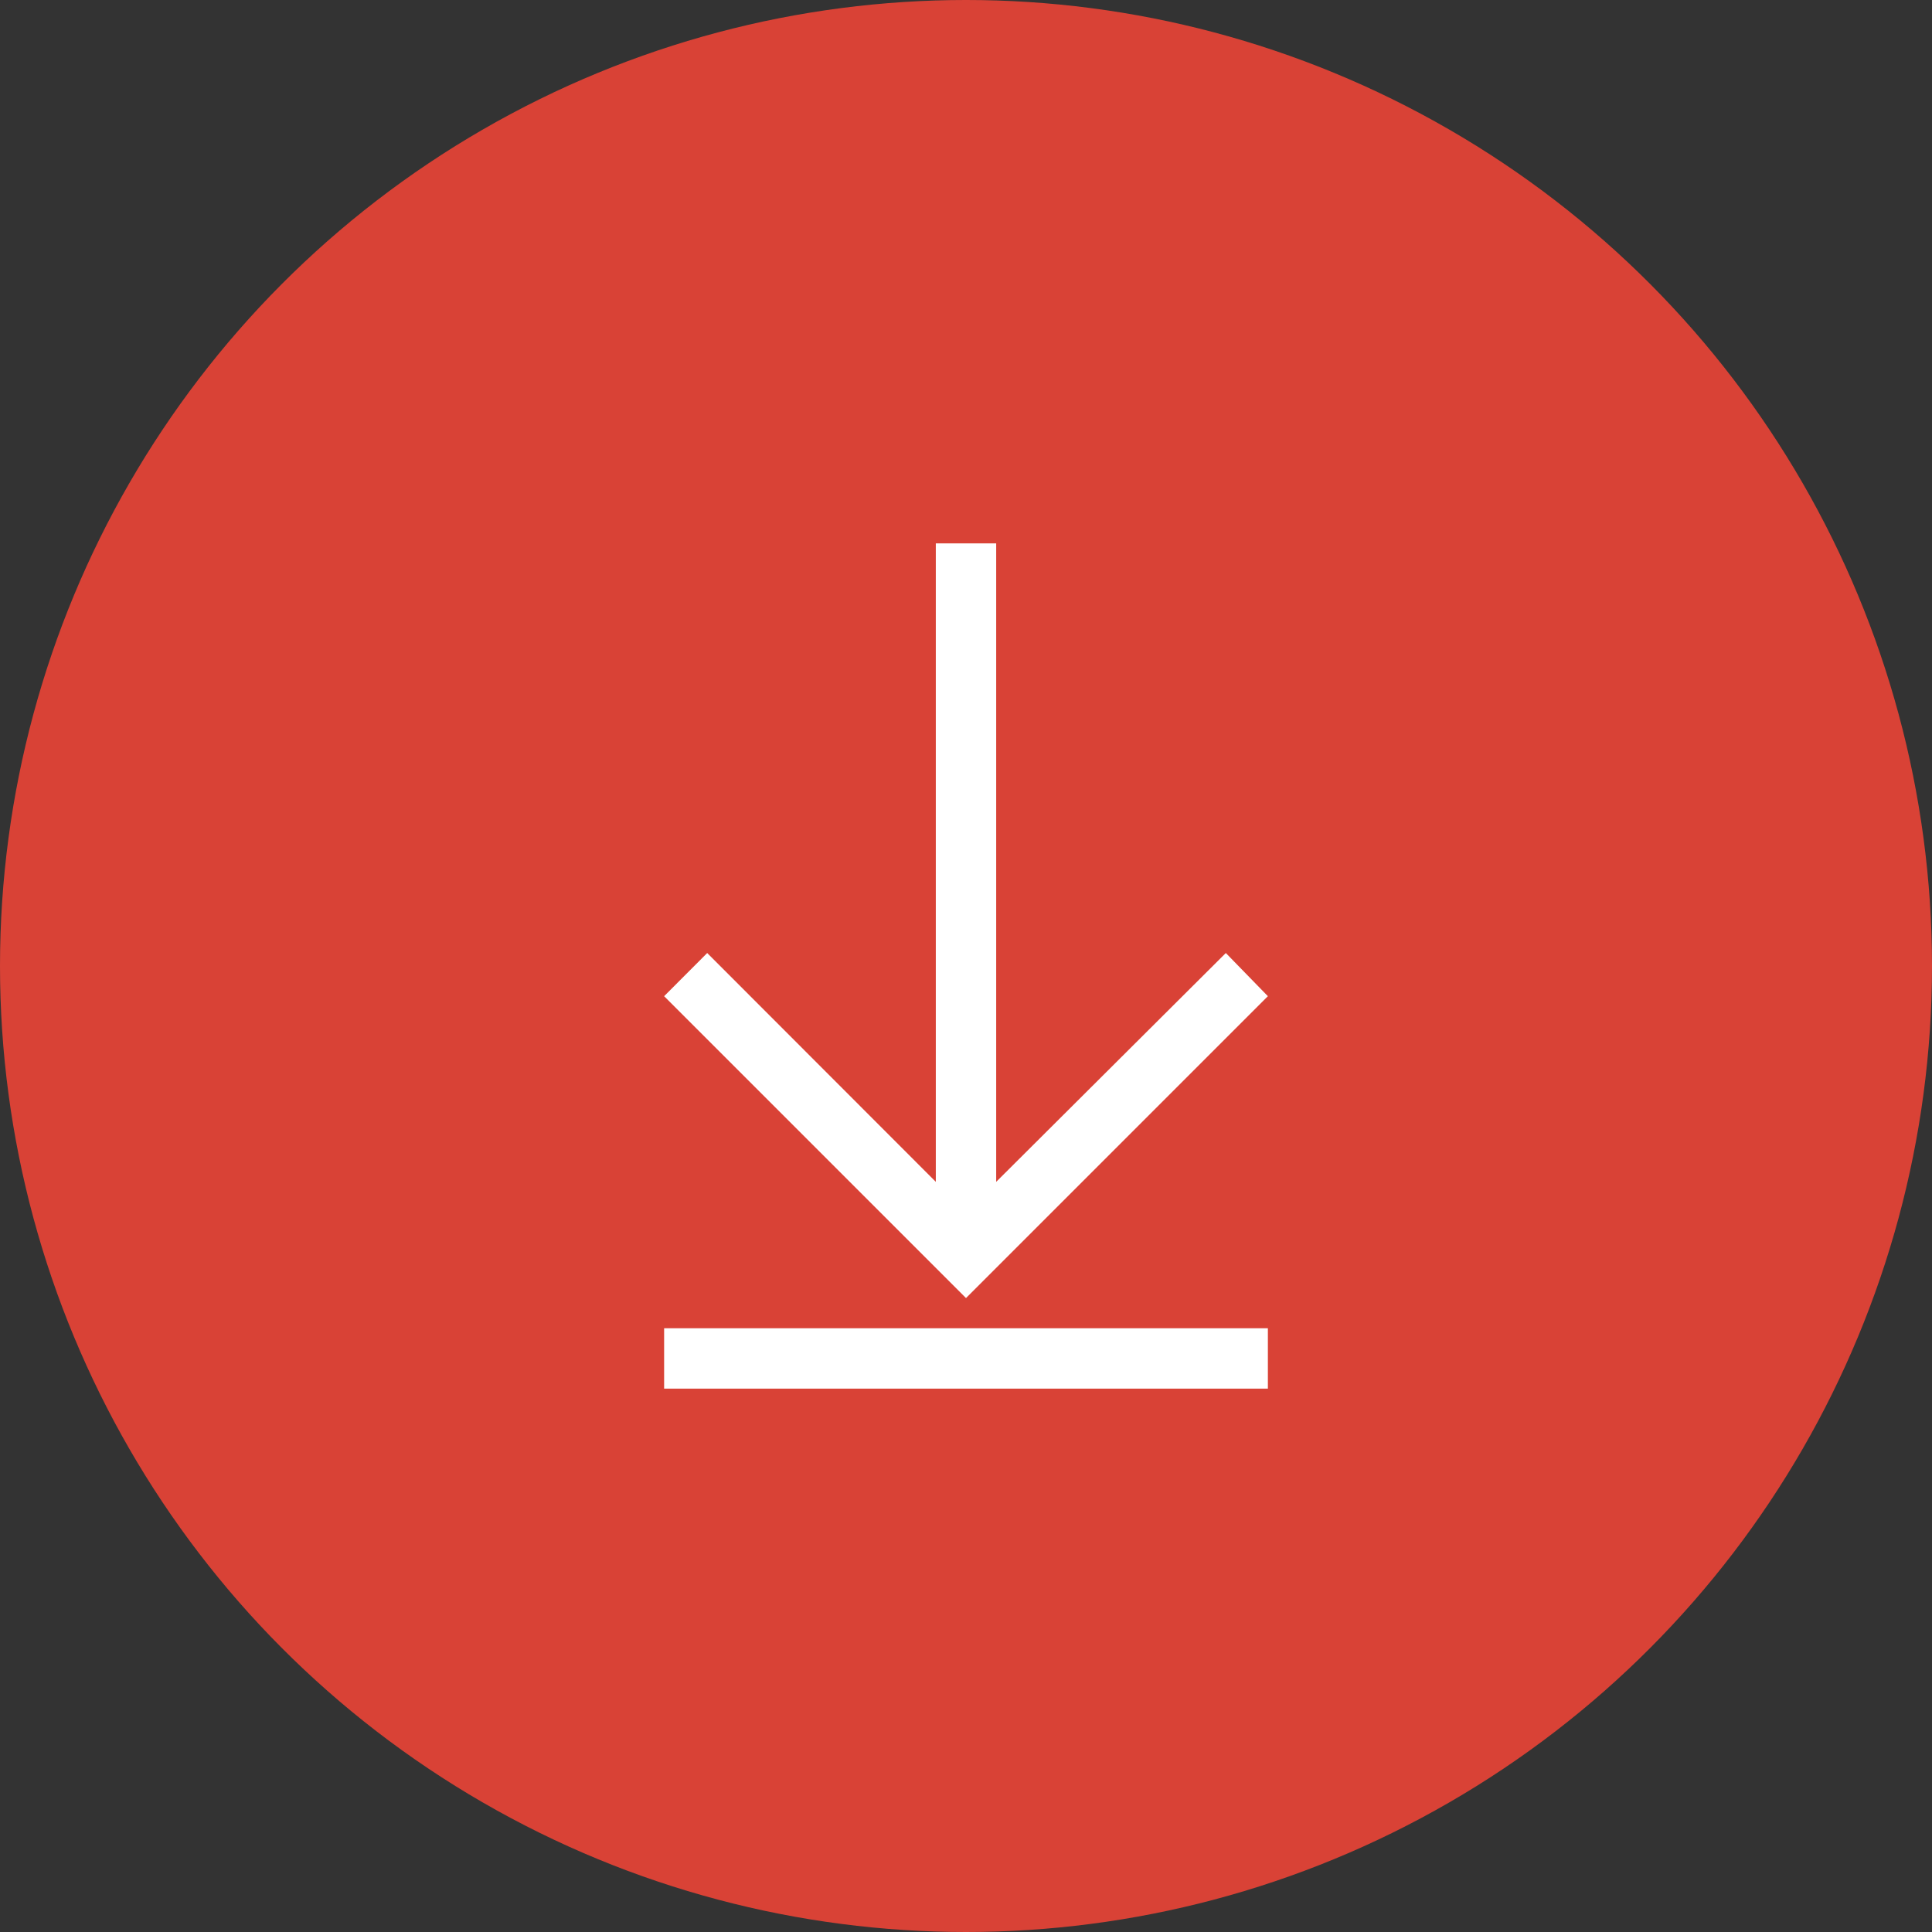
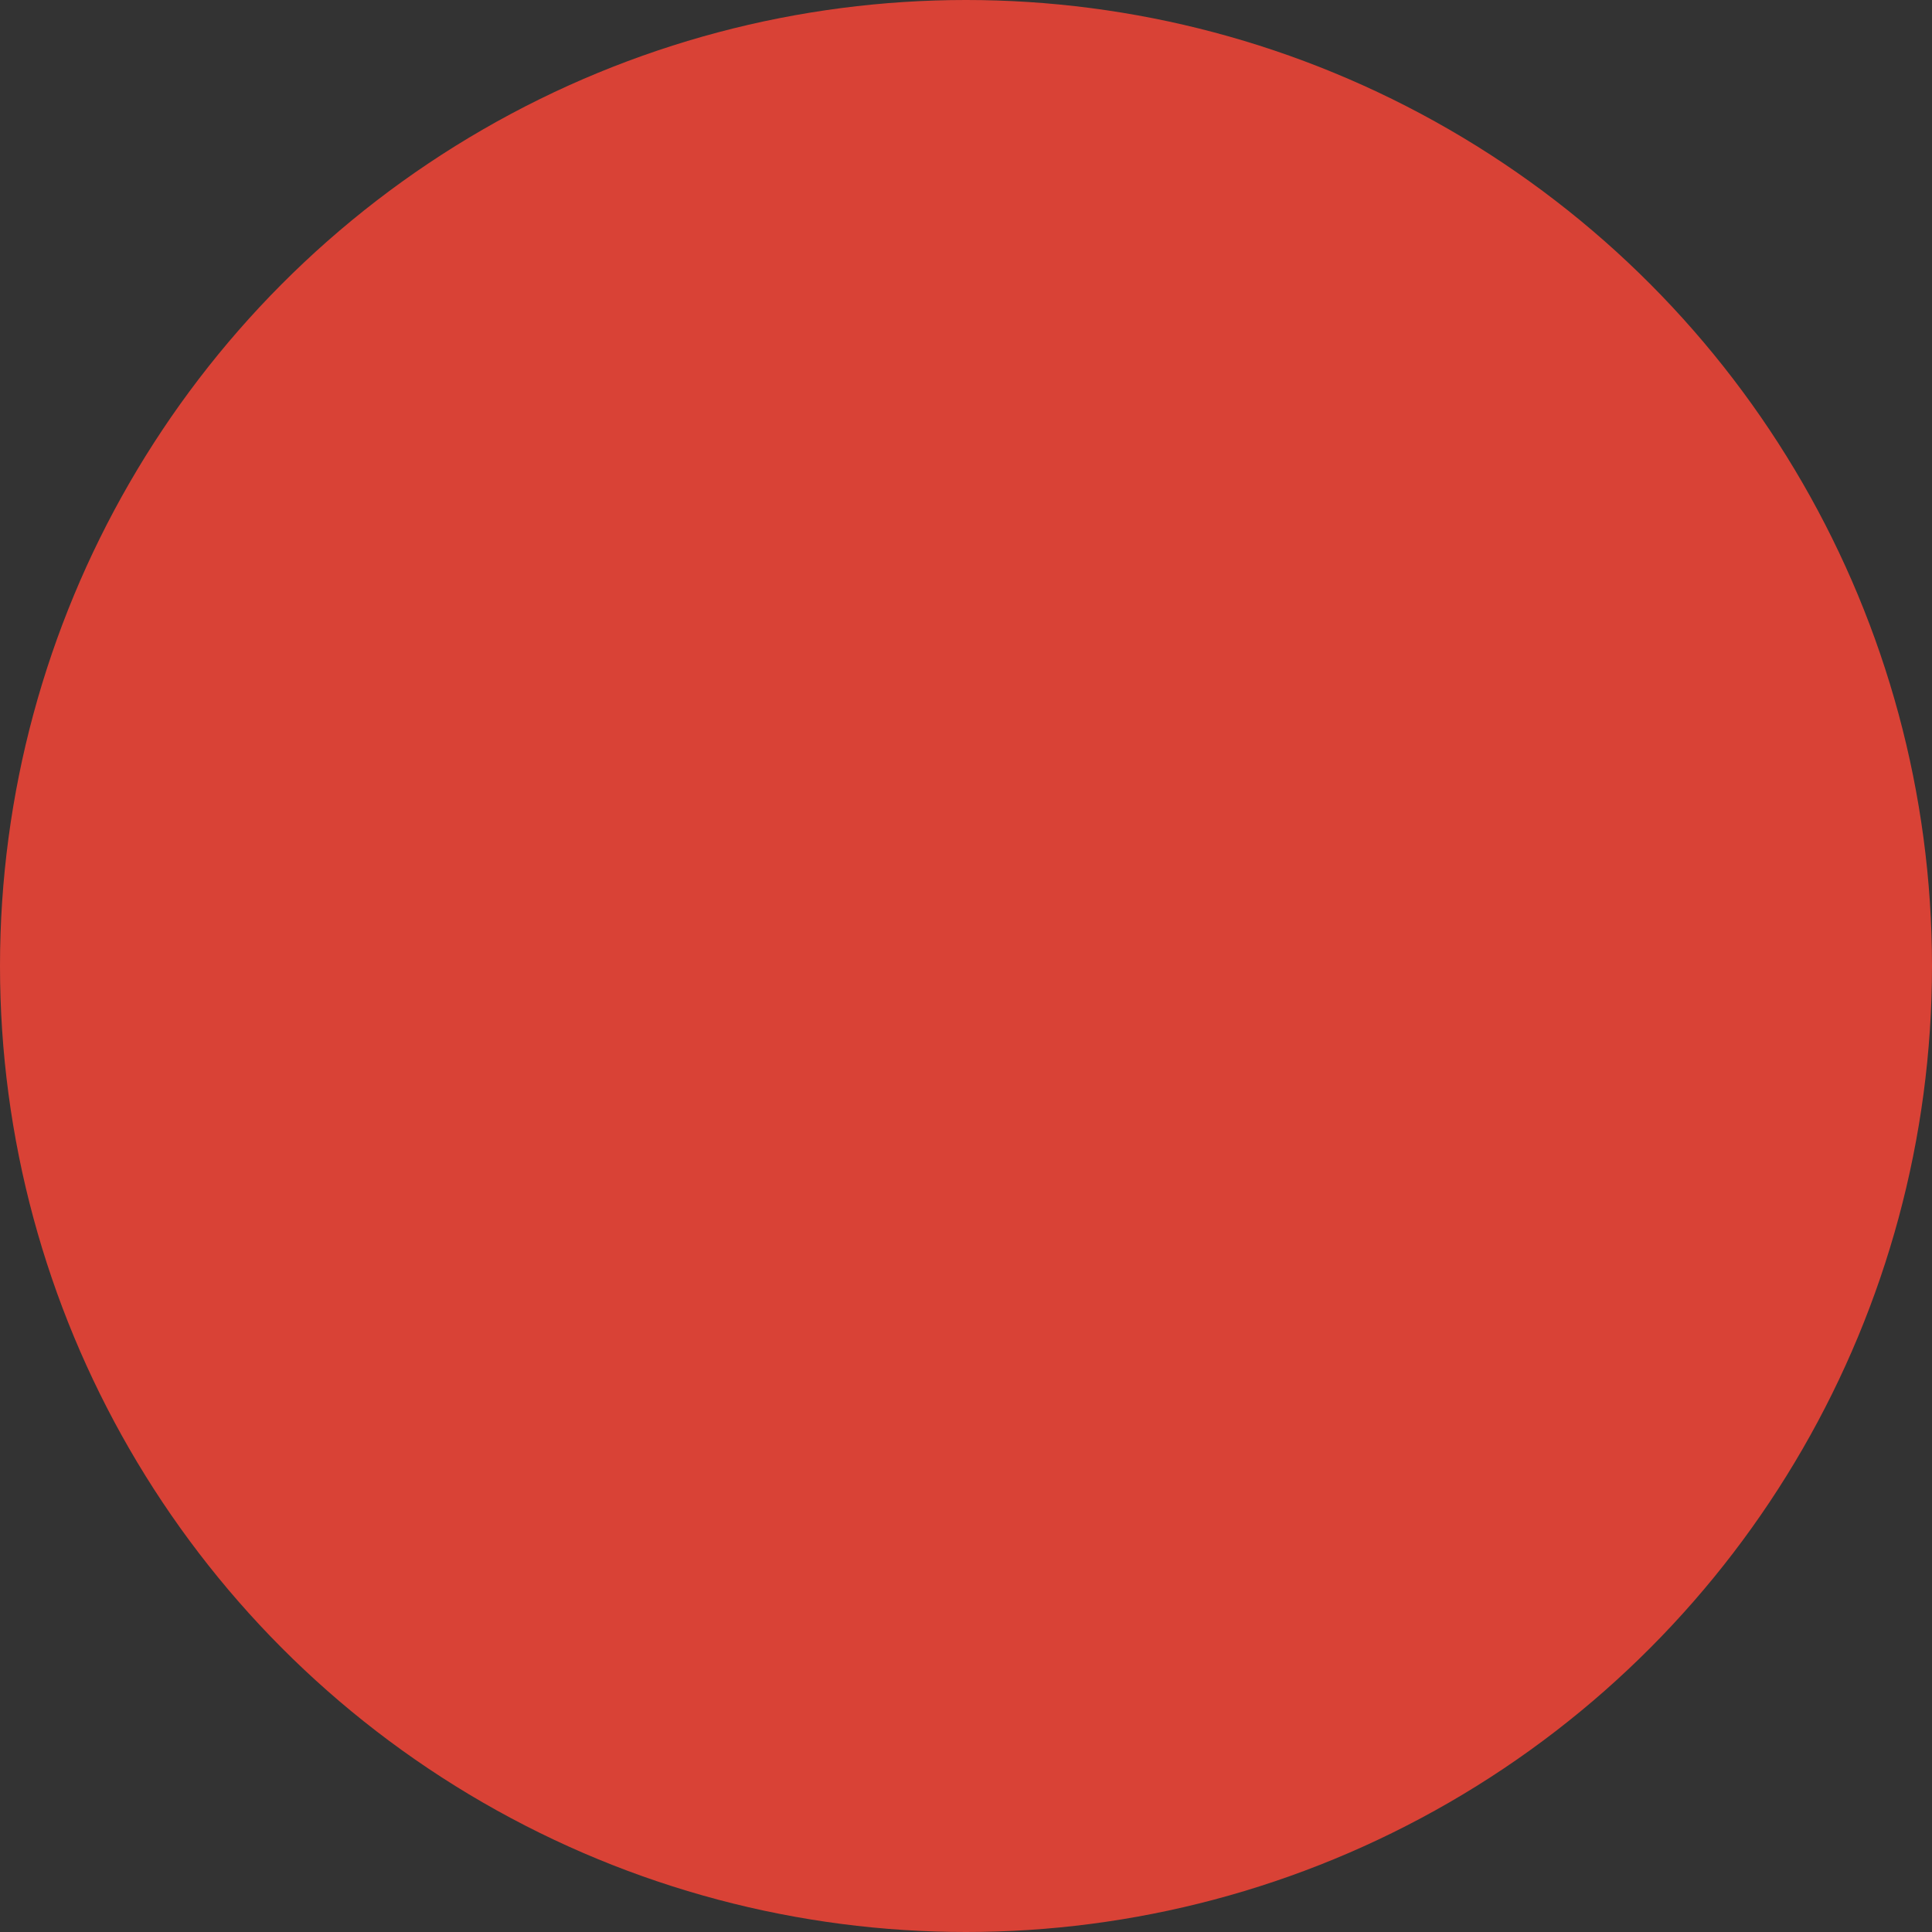
<svg xmlns="http://www.w3.org/2000/svg" width="64" height="64" viewBox="0 0 64 64" fill="none">
  <rect x="0" y="0" width="64" height="64" fill="#333333" stroke="none" />
  <circle cx="32" cy="32" r="32" fill="#D94236" />
-   <path d="M42 44L42 46L22 46L22 44L42 44Z" fill="white" />
-   <path d="M42 33L40.607 31.57L33 39.15L33 18L31 18L31 39.15L23.427 31.57L22 33L32 43L42 33Z" fill="white" />
</svg>